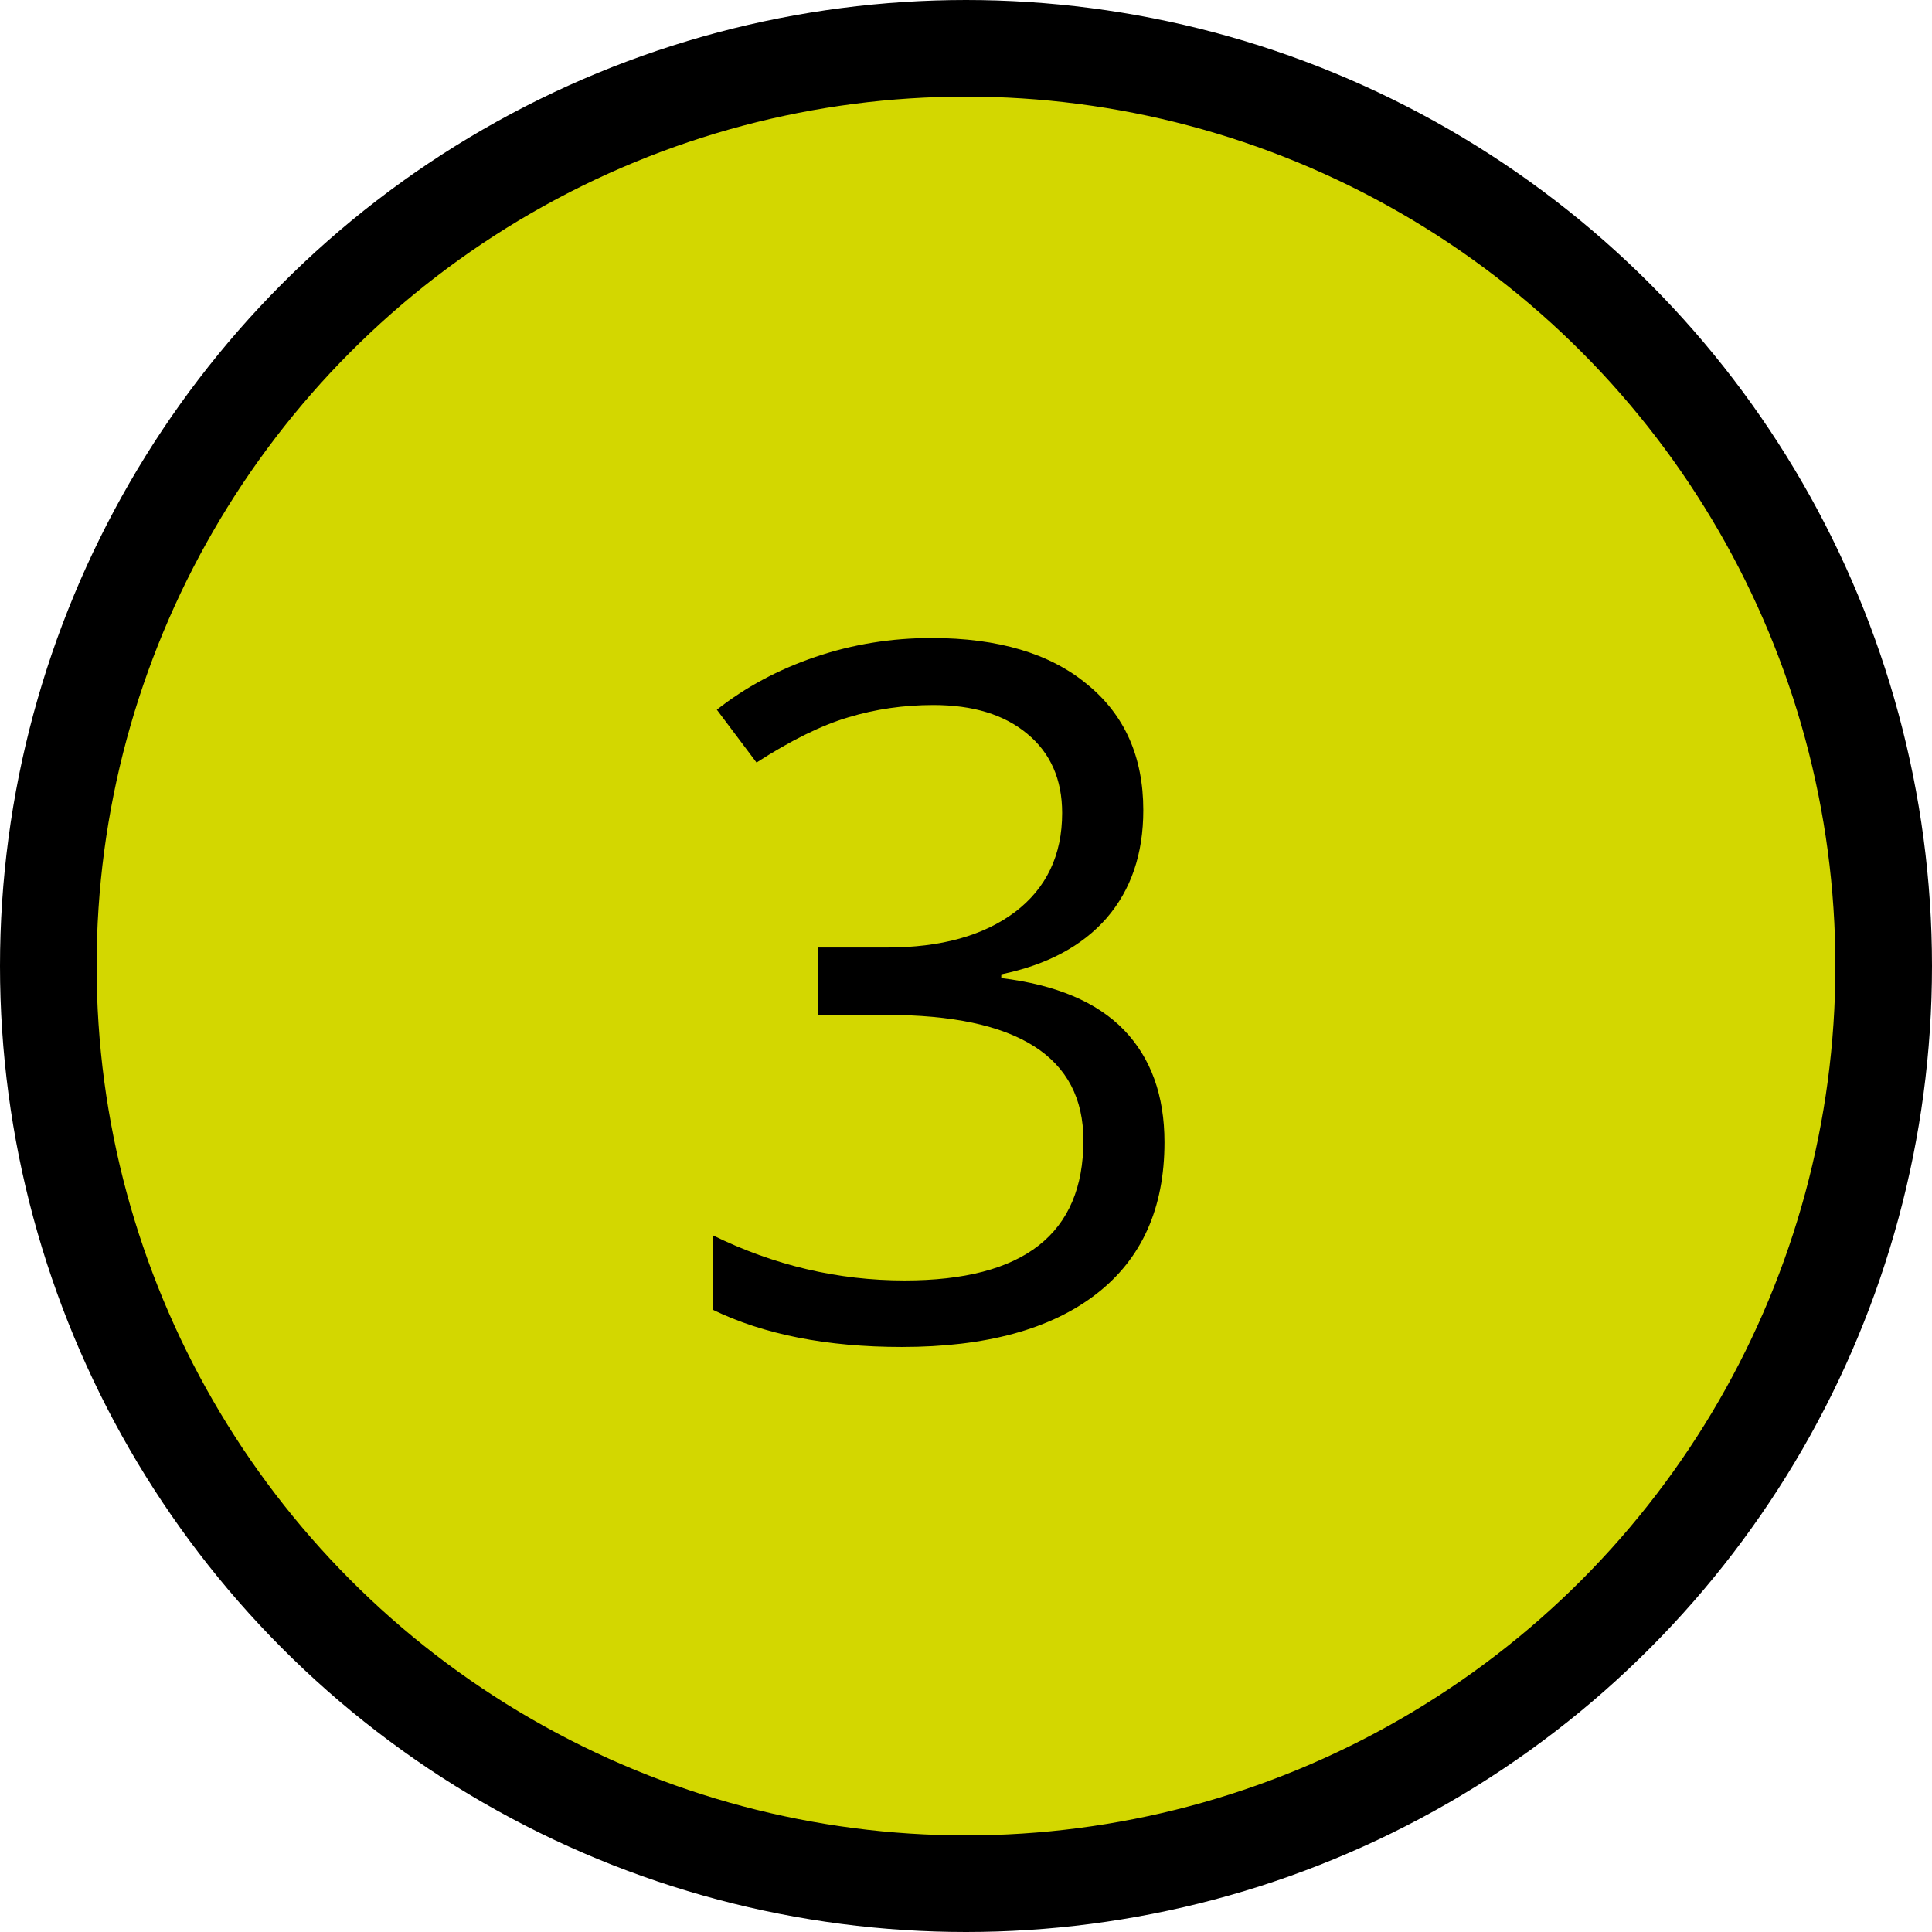
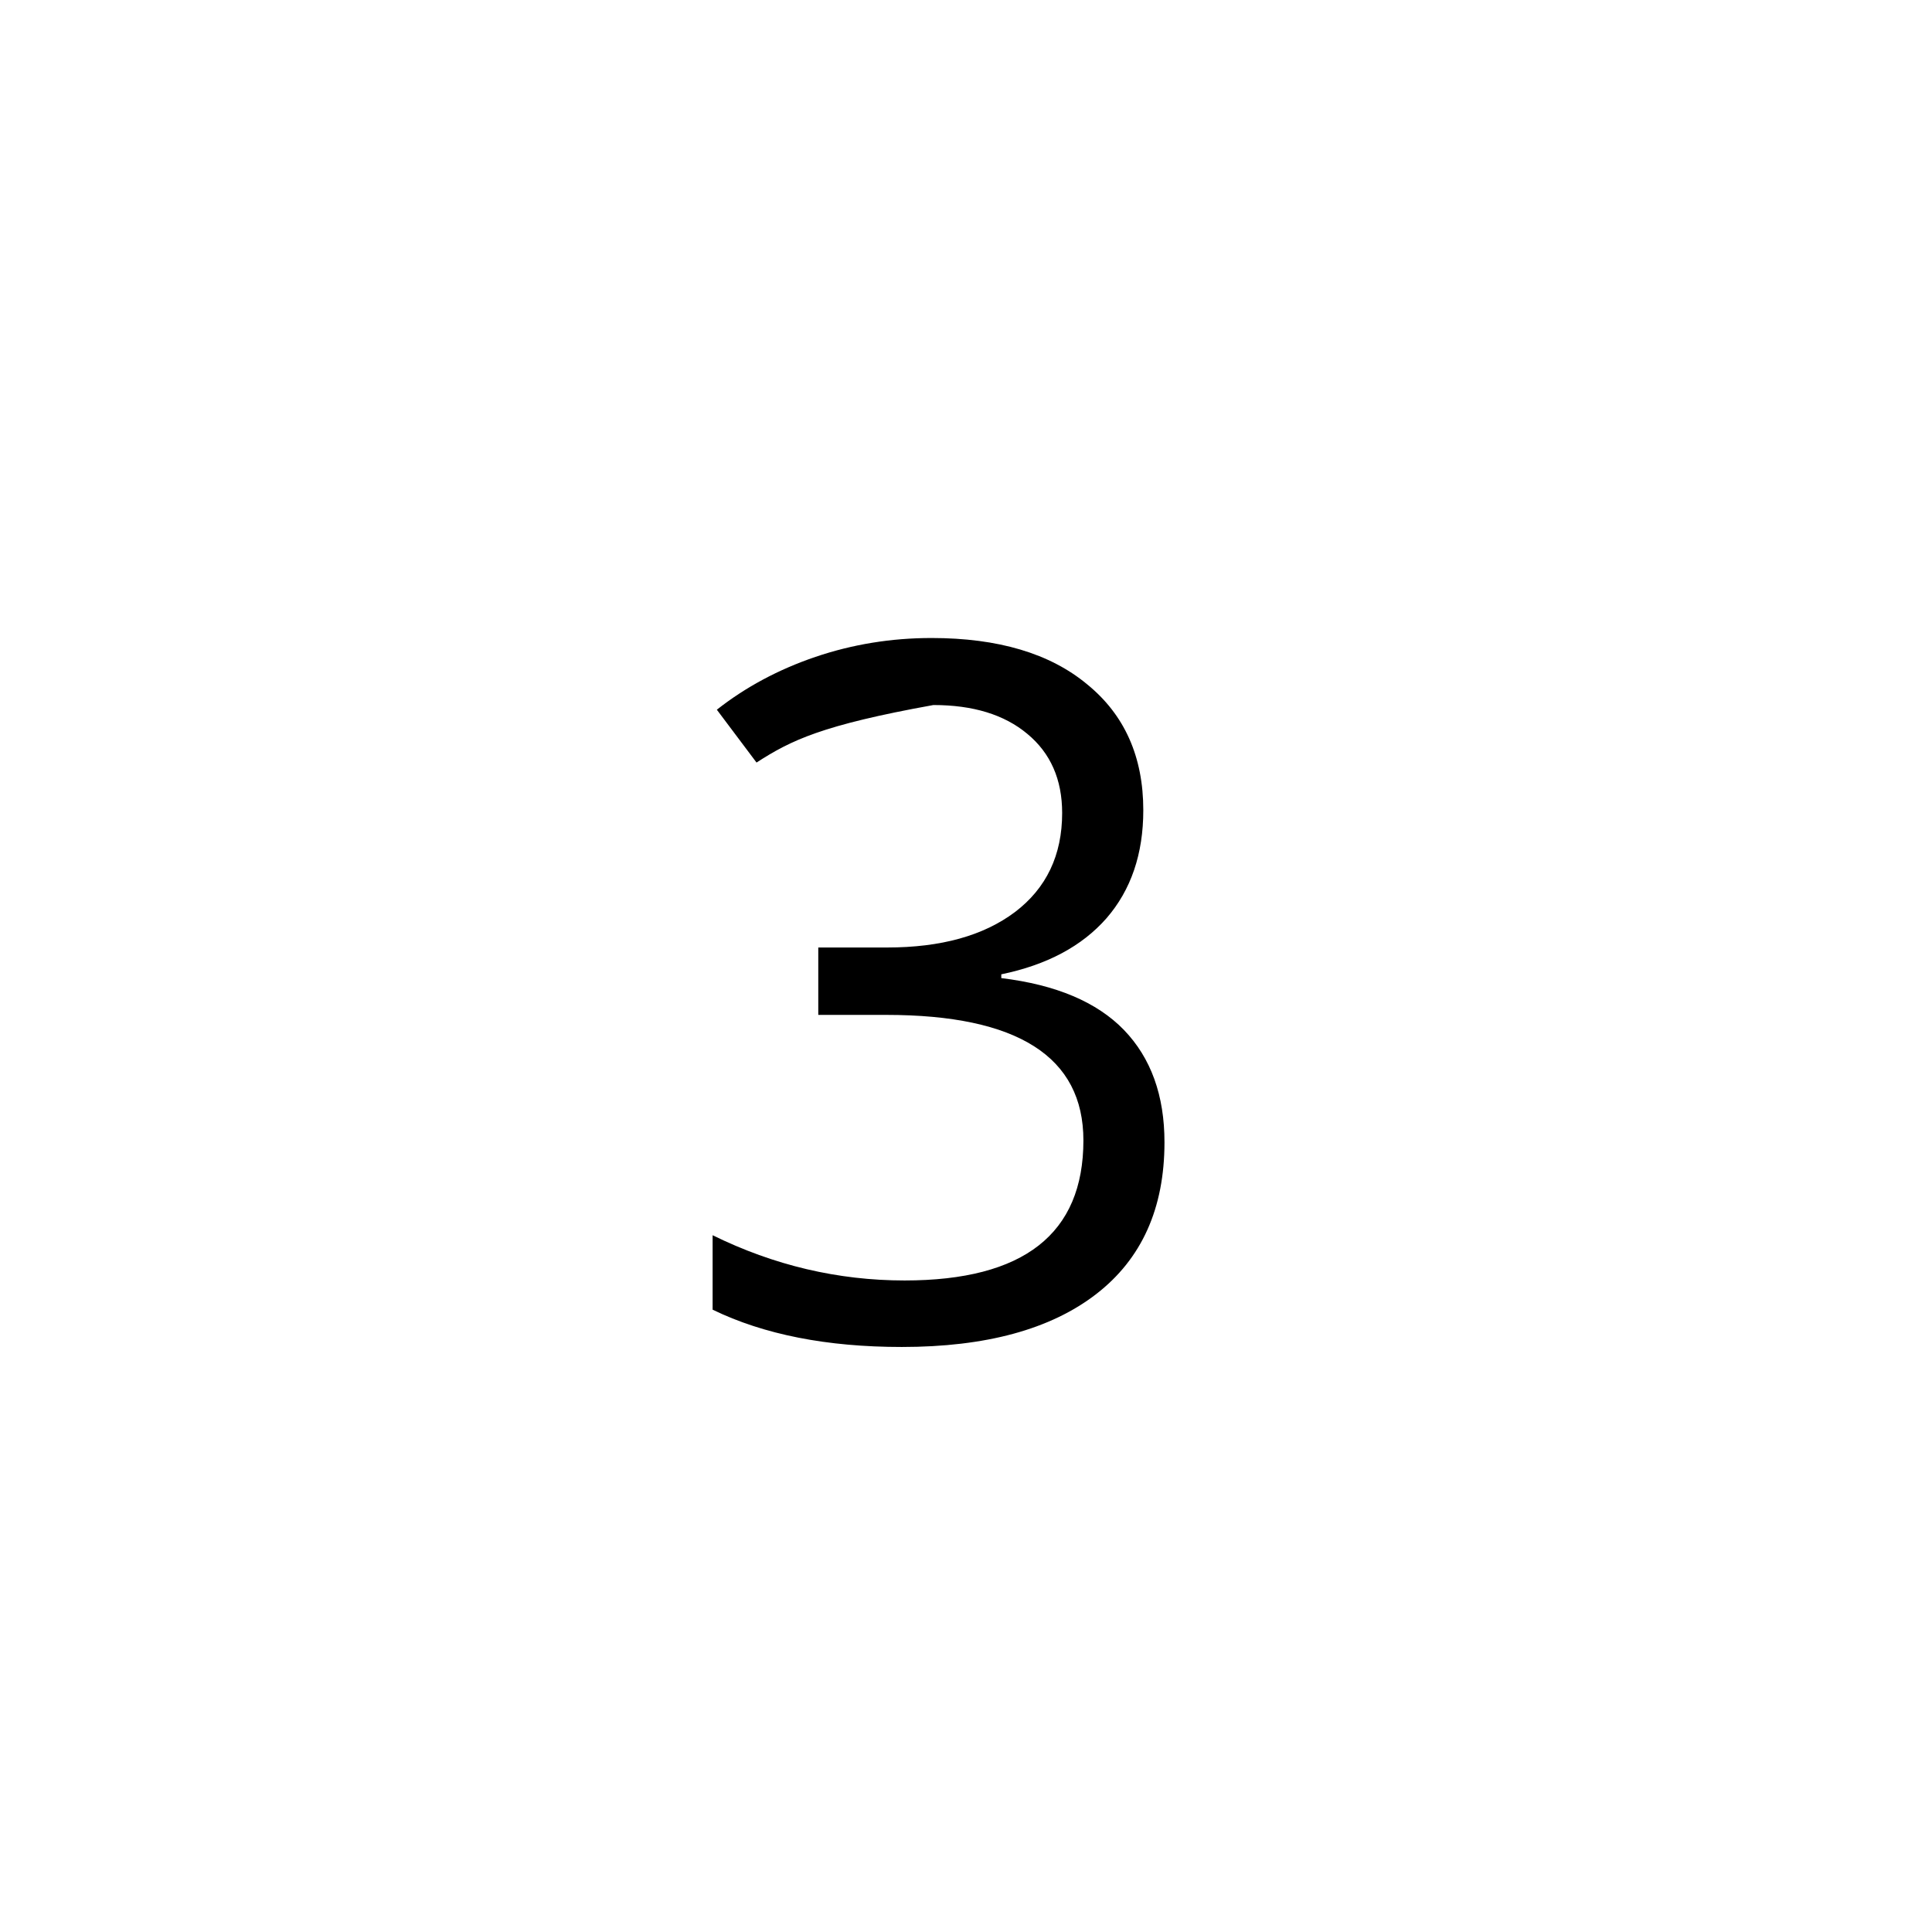
<svg xmlns="http://www.w3.org/2000/svg" fill="none" viewBox="0 0 26 26" height="26" width="26">
-   <circle stroke-width="1.3" stroke="black" fill="#D3D700" r="12.35" cy="13" cx="13" />
-   <path fill="black" d="M12.536 8.586C13.433 8.586 14.131 8.794 14.63 9.209C15.134 9.619 15.386 10.184 15.386 10.903C15.386 11.492 15.221 11.976 14.891 12.357C14.56 12.734 14.089 12.985 13.475 13.112V13.163C14.211 13.252 14.762 13.485 15.126 13.861C15.489 14.238 15.671 14.742 15.671 15.372C15.671 16.261 15.365 16.942 14.751 17.416C14.137 17.89 13.266 18.127 12.136 18.127C11.129 18.127 10.28 17.96 9.59 17.625V16.623C10.415 17.029 11.277 17.232 12.174 17.232C13.778 17.232 14.58 16.604 14.58 15.347C14.58 14.221 13.695 13.658 11.926 13.658H11.012V12.751H11.939C12.663 12.751 13.236 12.592 13.659 12.274C14.082 11.953 14.294 11.508 14.294 10.941C14.294 10.489 14.137 10.133 13.824 9.875C13.515 9.617 13.094 9.488 12.561 9.488C12.163 9.488 11.782 9.543 11.418 9.653C11.059 9.759 10.646 9.962 10.181 10.262L9.647 9.551C10.033 9.247 10.475 9.01 10.974 8.84C11.473 8.671 11.994 8.586 12.536 8.586Z" />
+   <path fill="black" d="M12.536 8.586C13.433 8.586 14.131 8.794 14.63 9.209C15.134 9.619 15.386 10.184 15.386 10.903C15.386 11.492 15.221 11.976 14.891 12.357C14.56 12.734 14.089 12.985 13.475 13.112V13.163C14.211 13.252 14.762 13.485 15.126 13.861C15.489 14.238 15.671 14.742 15.671 15.372C15.671 16.261 15.365 16.942 14.751 17.416C14.137 17.89 13.266 18.127 12.136 18.127C11.129 18.127 10.28 17.96 9.59 17.625V16.623C10.415 17.029 11.277 17.232 12.174 17.232C13.778 17.232 14.58 16.604 14.58 15.347C14.58 14.221 13.695 13.658 11.926 13.658H11.012V12.751H11.939C12.663 12.751 13.236 12.592 13.659 12.274C14.082 11.953 14.294 11.508 14.294 10.941C14.294 10.489 14.137 10.133 13.824 9.875C13.515 9.617 13.094 9.488 12.561 9.488C11.059 9.759 10.646 9.962 10.181 10.262L9.647 9.551C10.033 9.247 10.475 9.01 10.974 8.84C11.473 8.671 11.994 8.586 12.536 8.586Z" />
</svg>